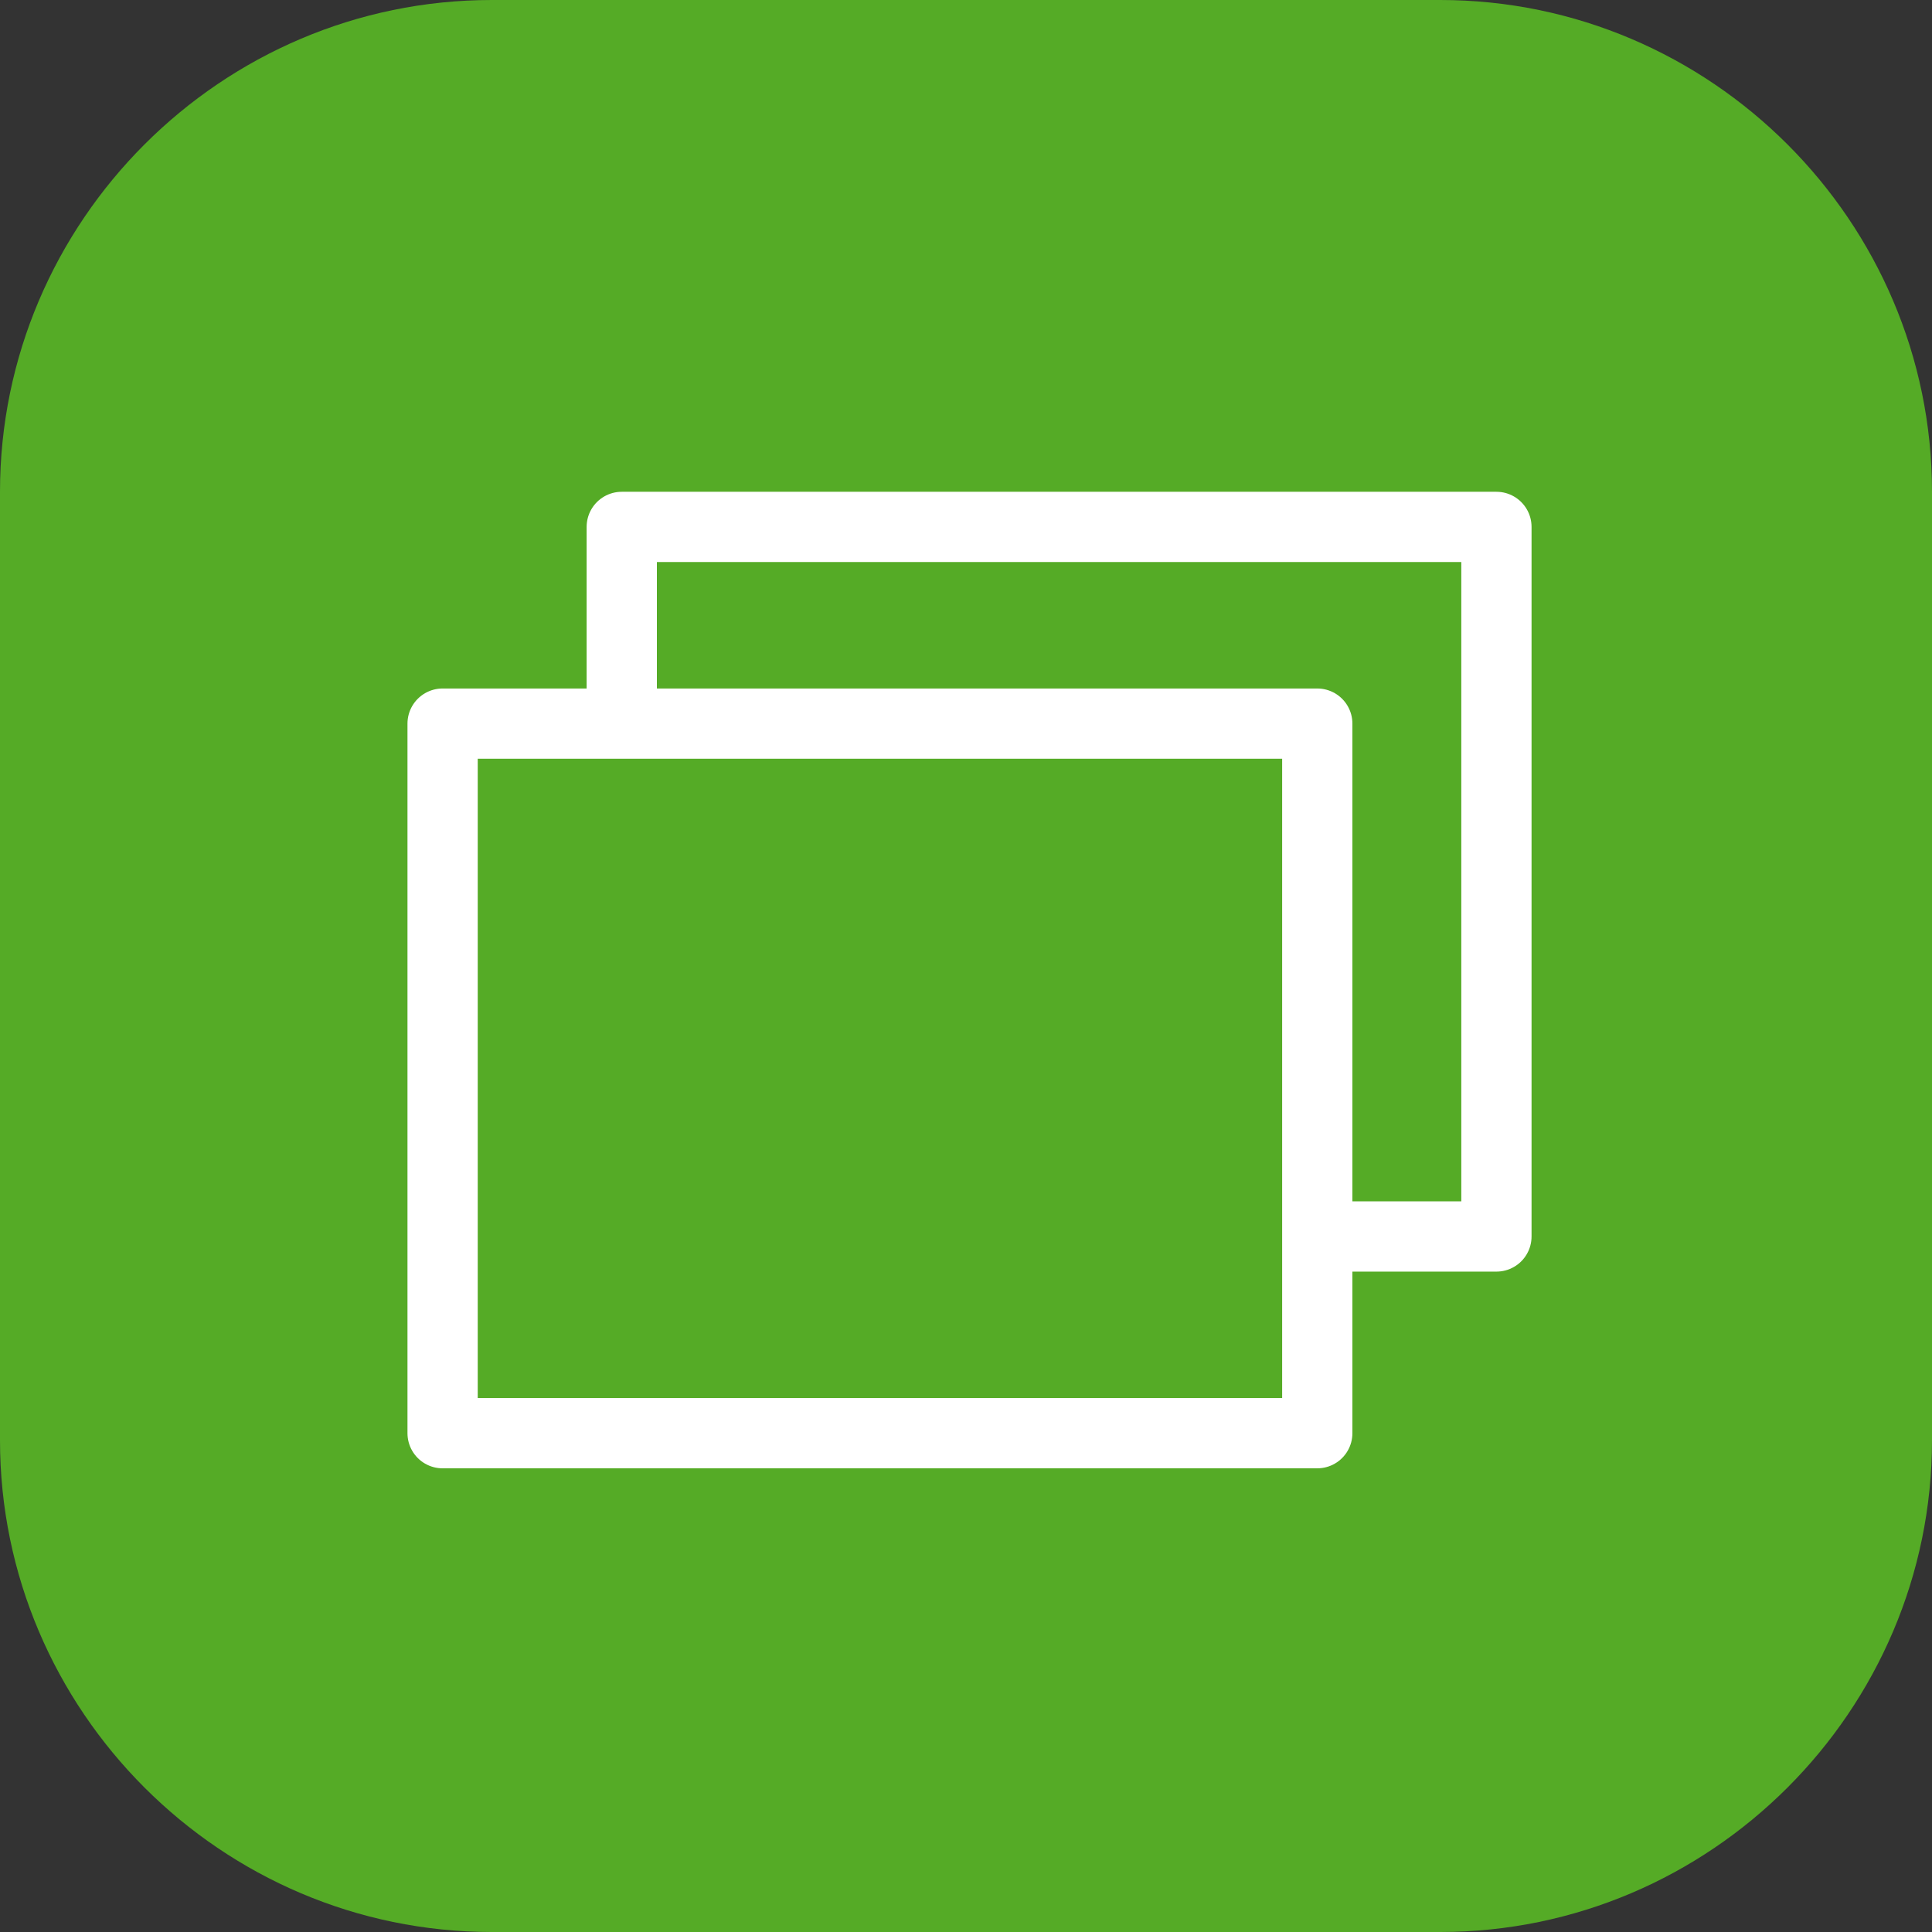
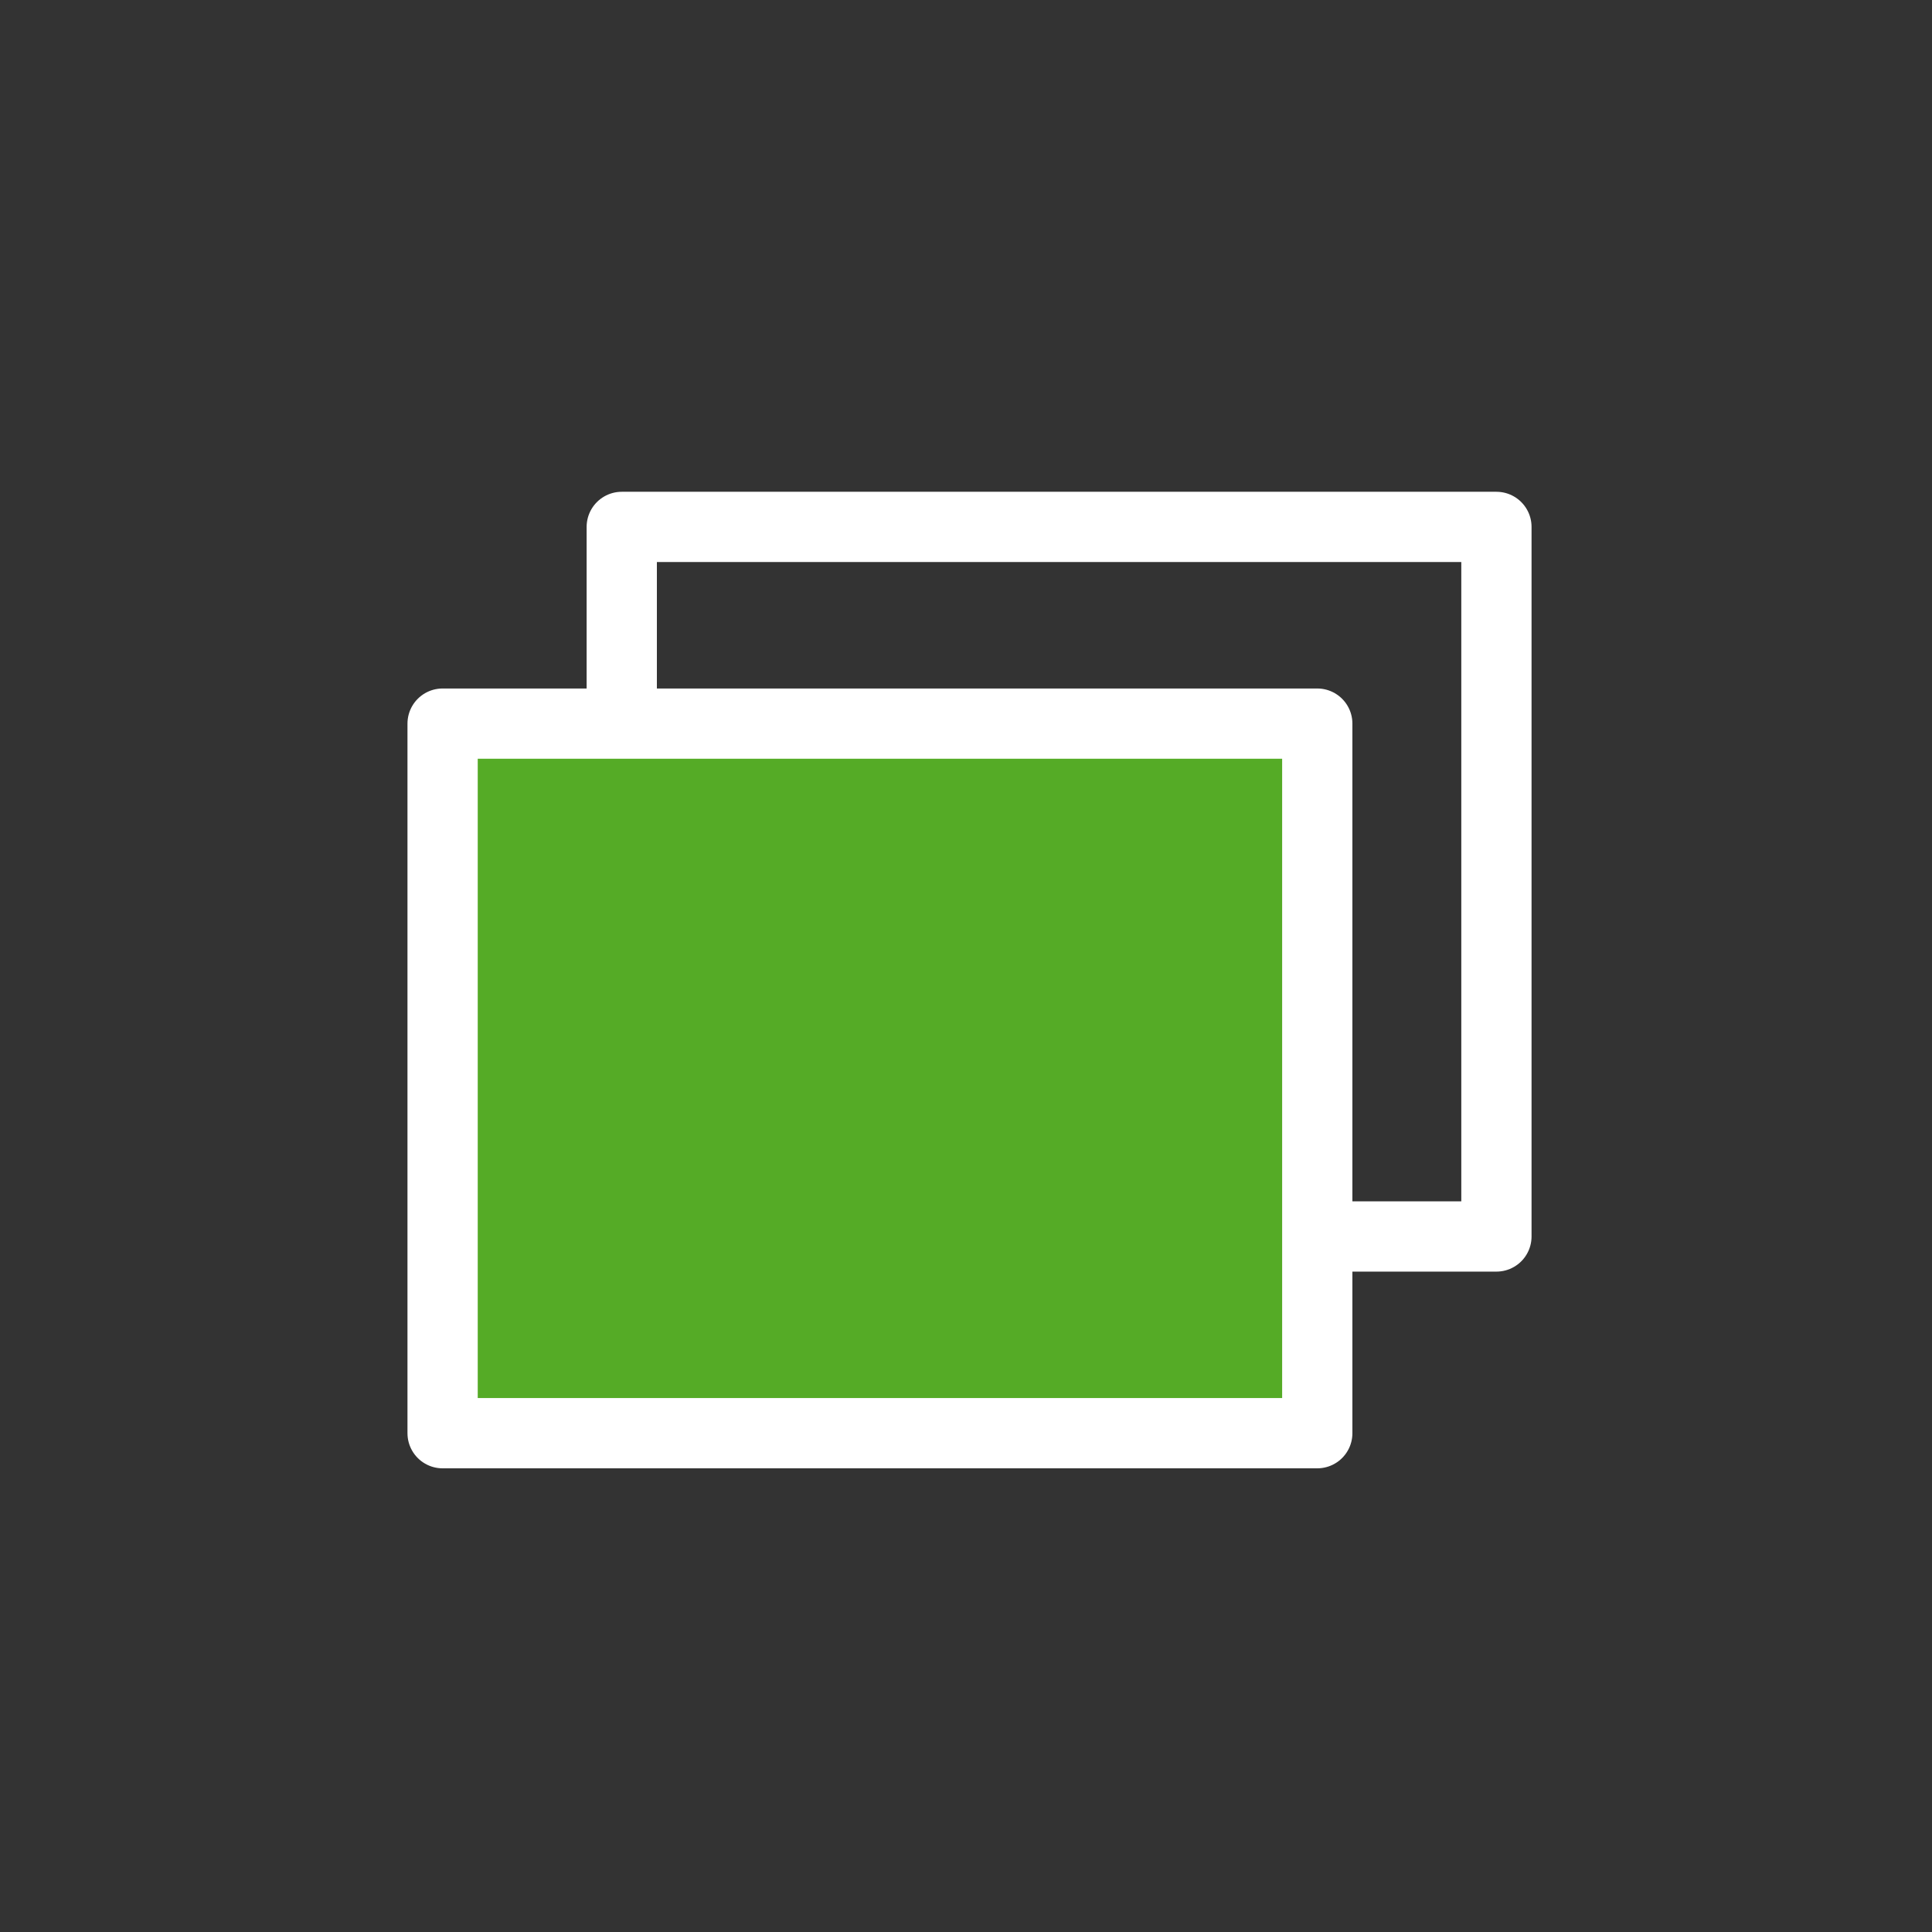
<svg xmlns="http://www.w3.org/2000/svg" version="1.1" id="Ebene_1" x="0px" y="0px" viewBox="0 0 55 55" style="enable-background:new 0 0 55 55;" xml:space="preserve">
  <rect x="0" y="0" width="55" height="55" fill="#333333" stroke="none" />
  <style type="text/css">
	.st0{fill-rule:evenodd;clip-rule:evenodd;fill:#55AB26;}
	.st1{fill:none;stroke:#FFFFFF;stroke-width:2;stroke-linejoin:round;}
	.st2{fill-rule:evenodd;clip-rule:evenodd;fill:#55AB26;stroke:#FFFFFF;stroke-width:2;stroke-linejoin:round;}
</style>
-   <path id="Rectangle" class="st0" d="M14,0h27c7.7,0,14,6.3,14,14v27c0,7.7-6.3,14-14,14H14C6.3,55,0,48.7,0,41V14C0,6.3,6.3,0,14,0z  " />
  <rect id="Rectangle-Copy" x="17.7" y="15" class="st1" width="24.9" height="20.2" />
  <rect id="Rectangle_00000140735346742309755510000010744276041797058743_" x="12.6" y="20.6" class="st2" width="24.9" height="20.2" />
</svg>